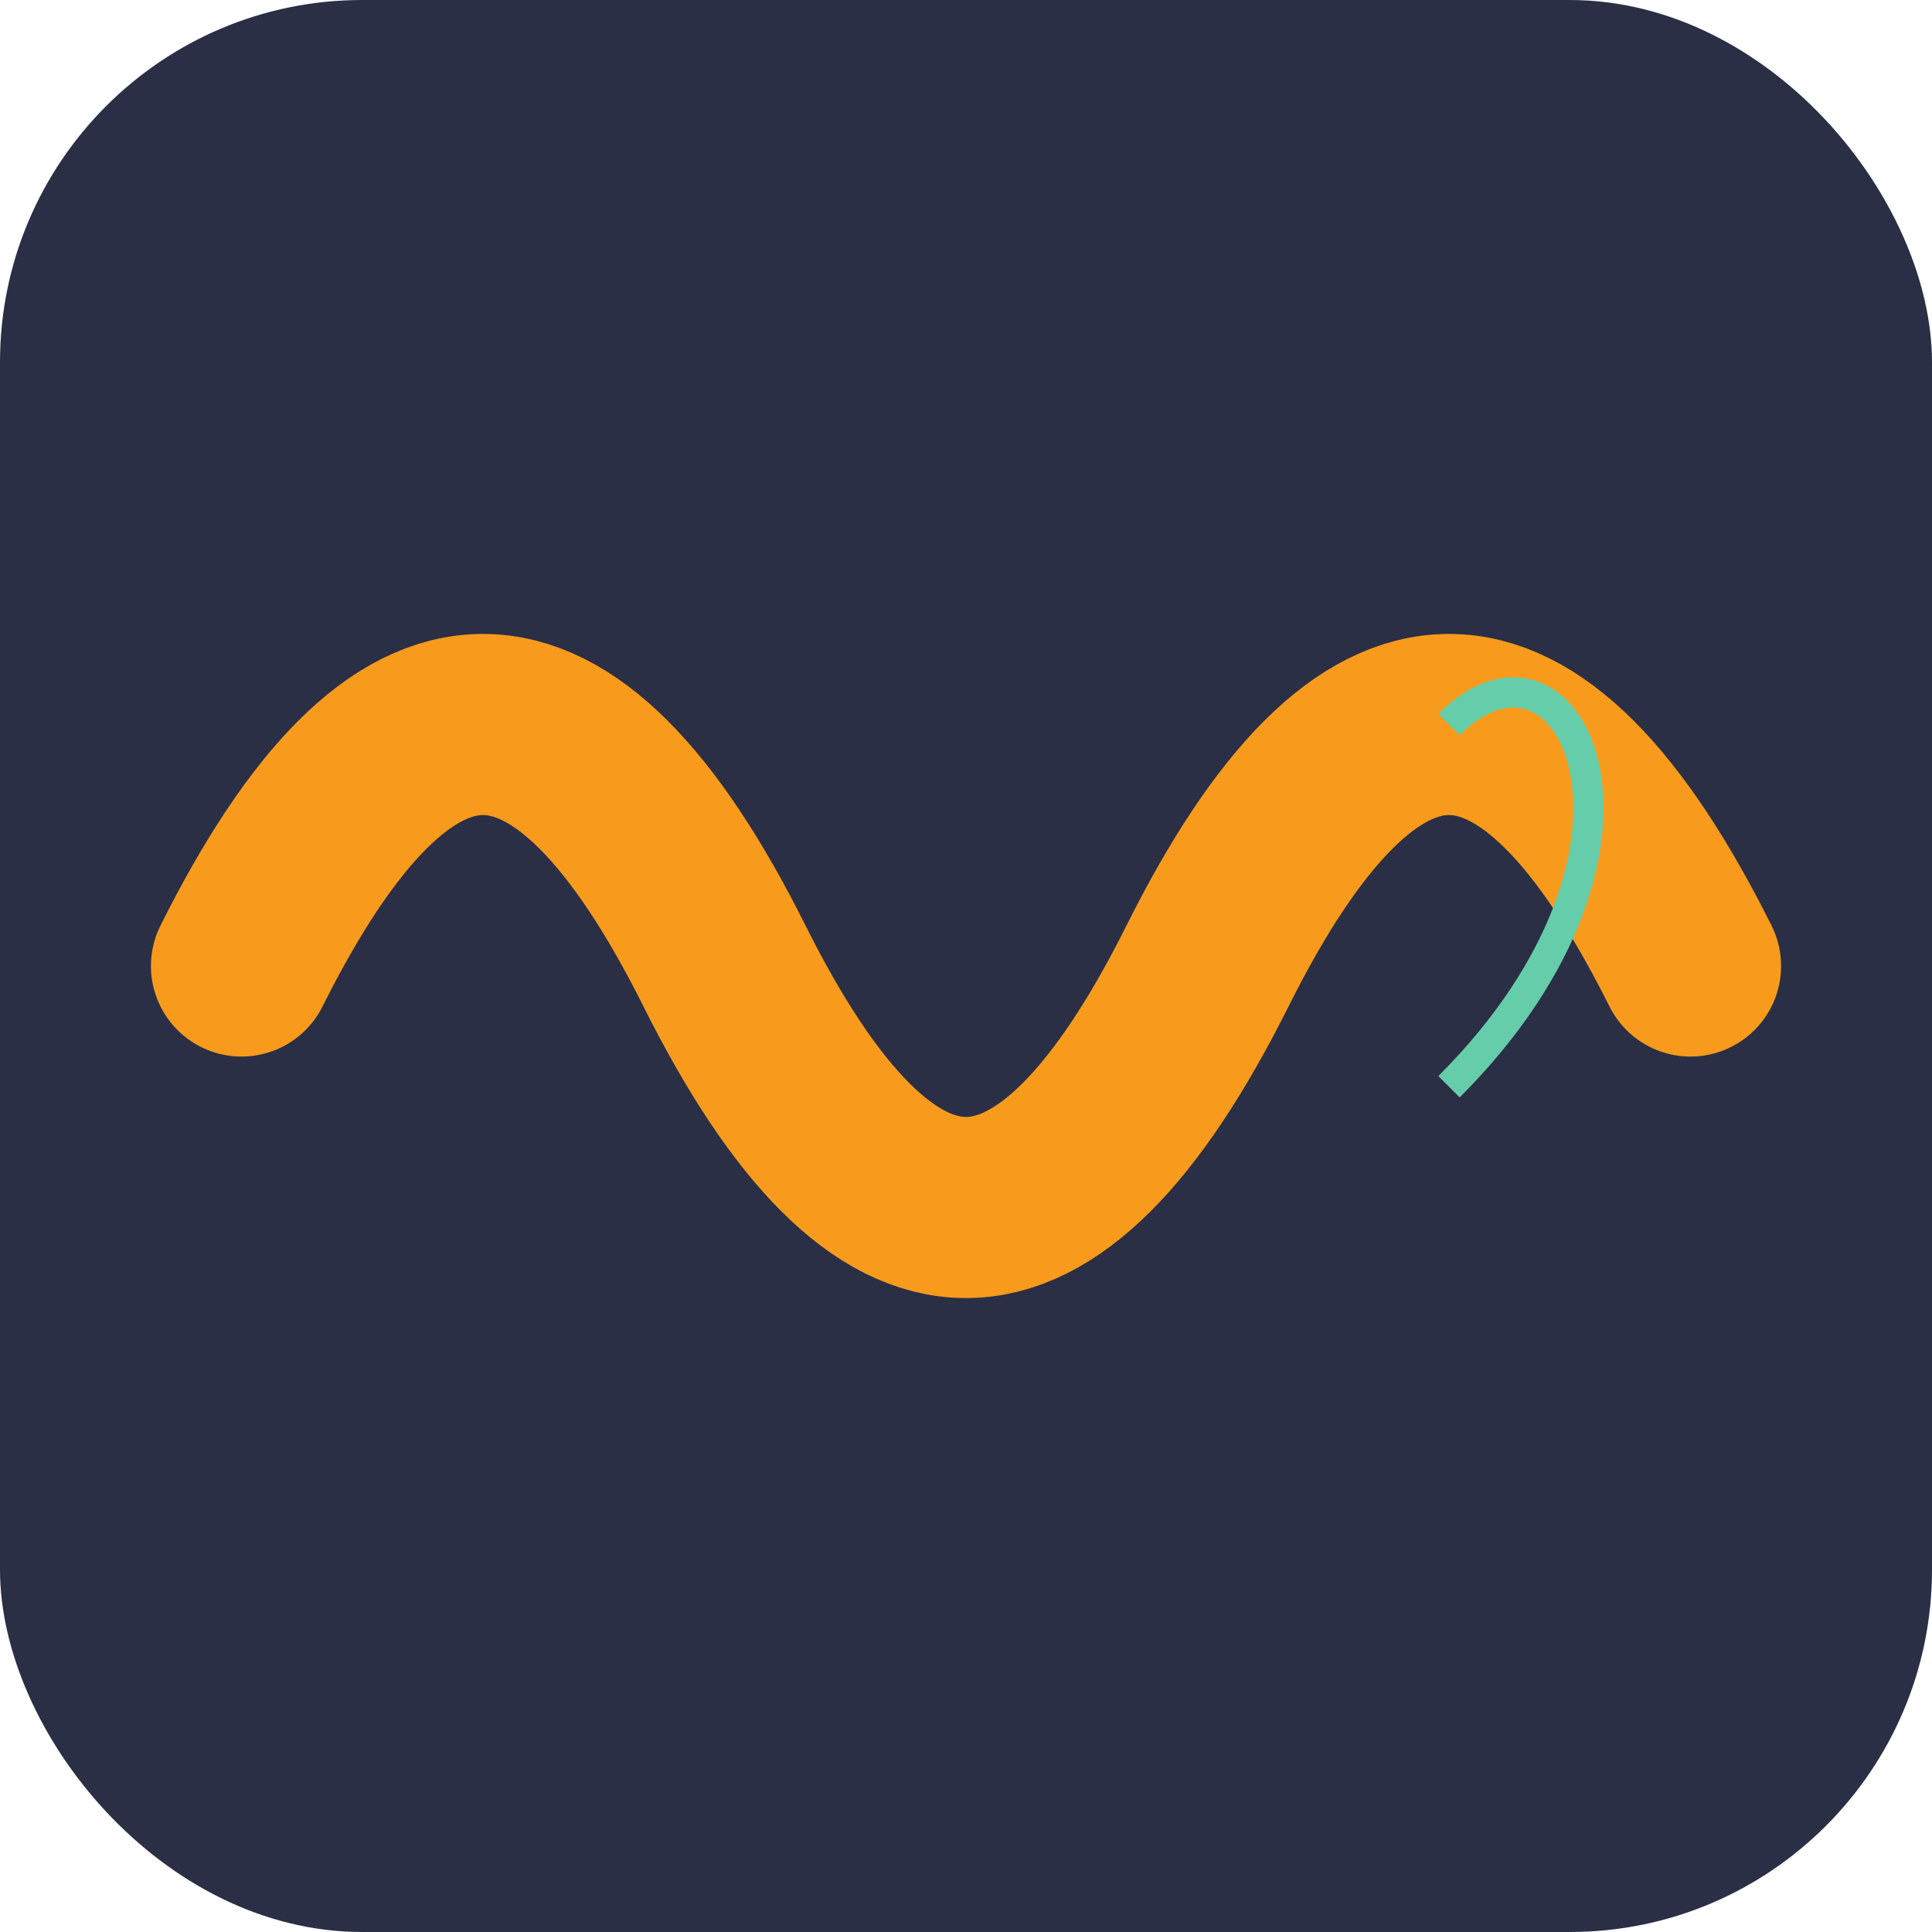
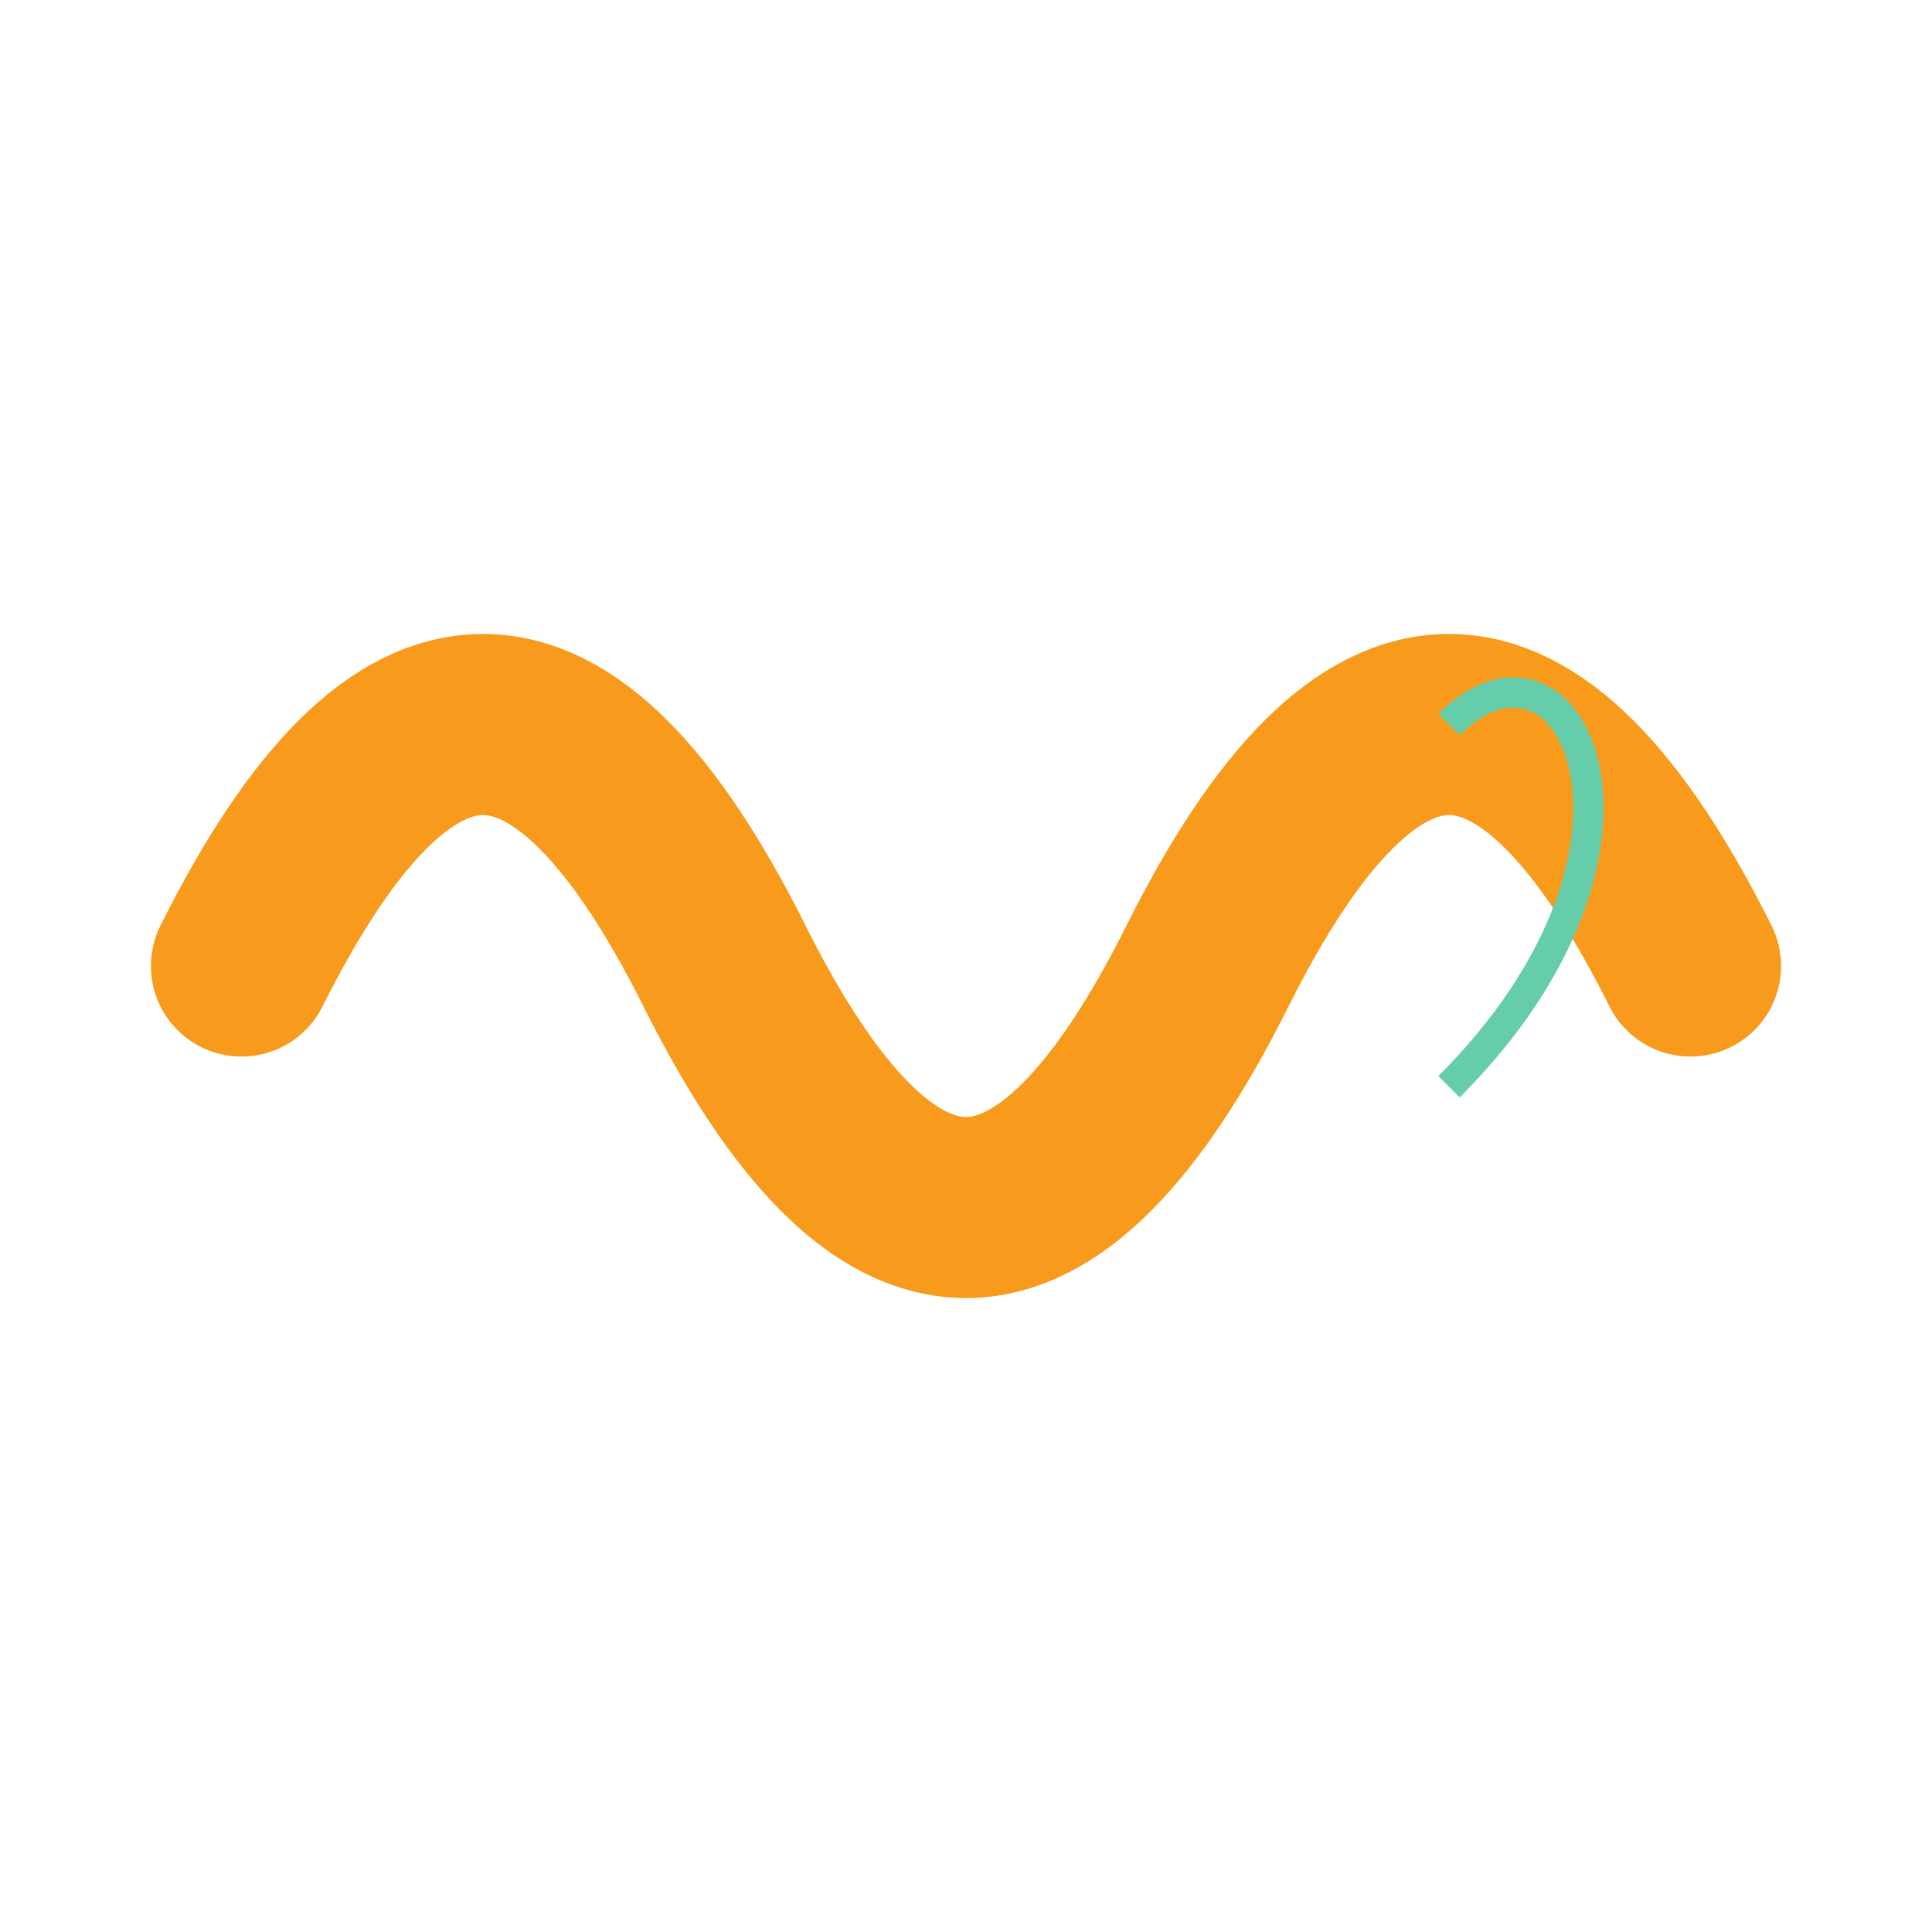
<svg xmlns="http://www.w3.org/2000/svg" width="32" height="32" viewBox="0 0 32 32">
-   <rect width="32" height="32" rx="6" fill="#2A2F45" />
  <path d="M4,16 Q8,8 12,16 Q16,24 20,16 Q24,8 28,16" stroke="#F89B1C" stroke-width="3" fill="none" stroke-linecap="round" />
  <path d="M24,12 C26,10 28,14 24,18 C28,14 26,10 24,12" fill="#66CDAA" stroke="#66CDAA" stroke-width="0.5" />
</svg>